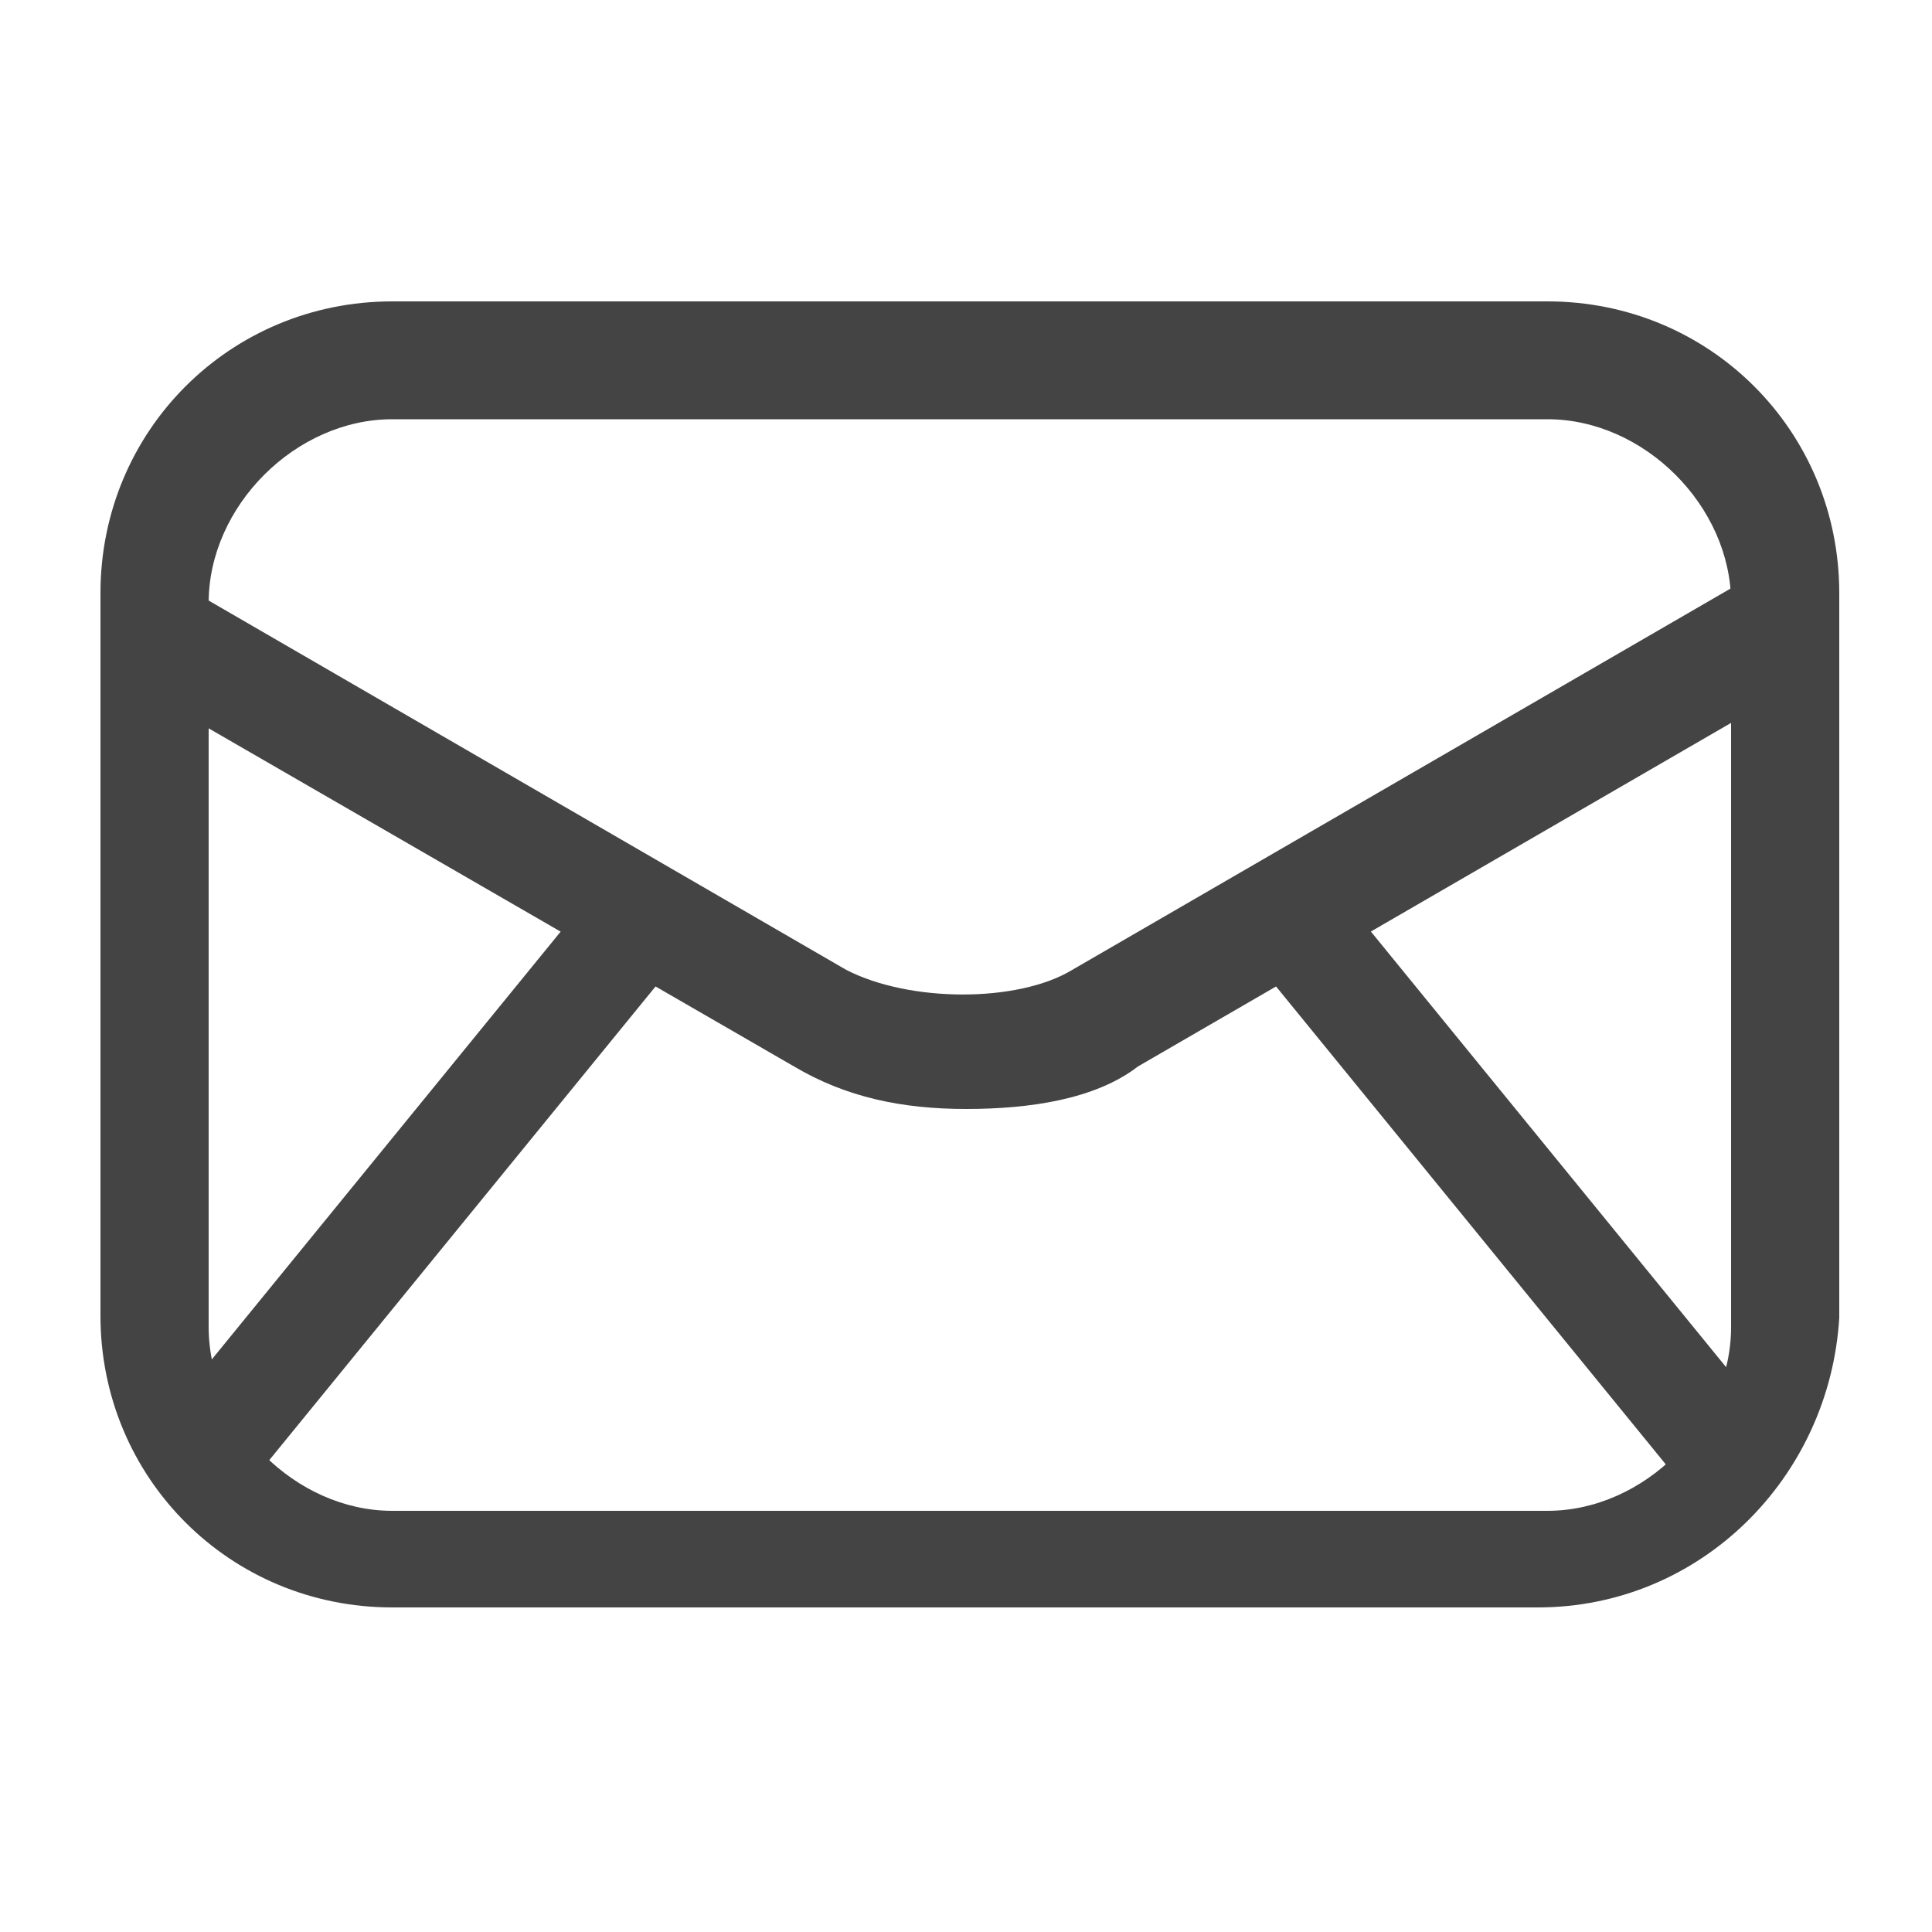
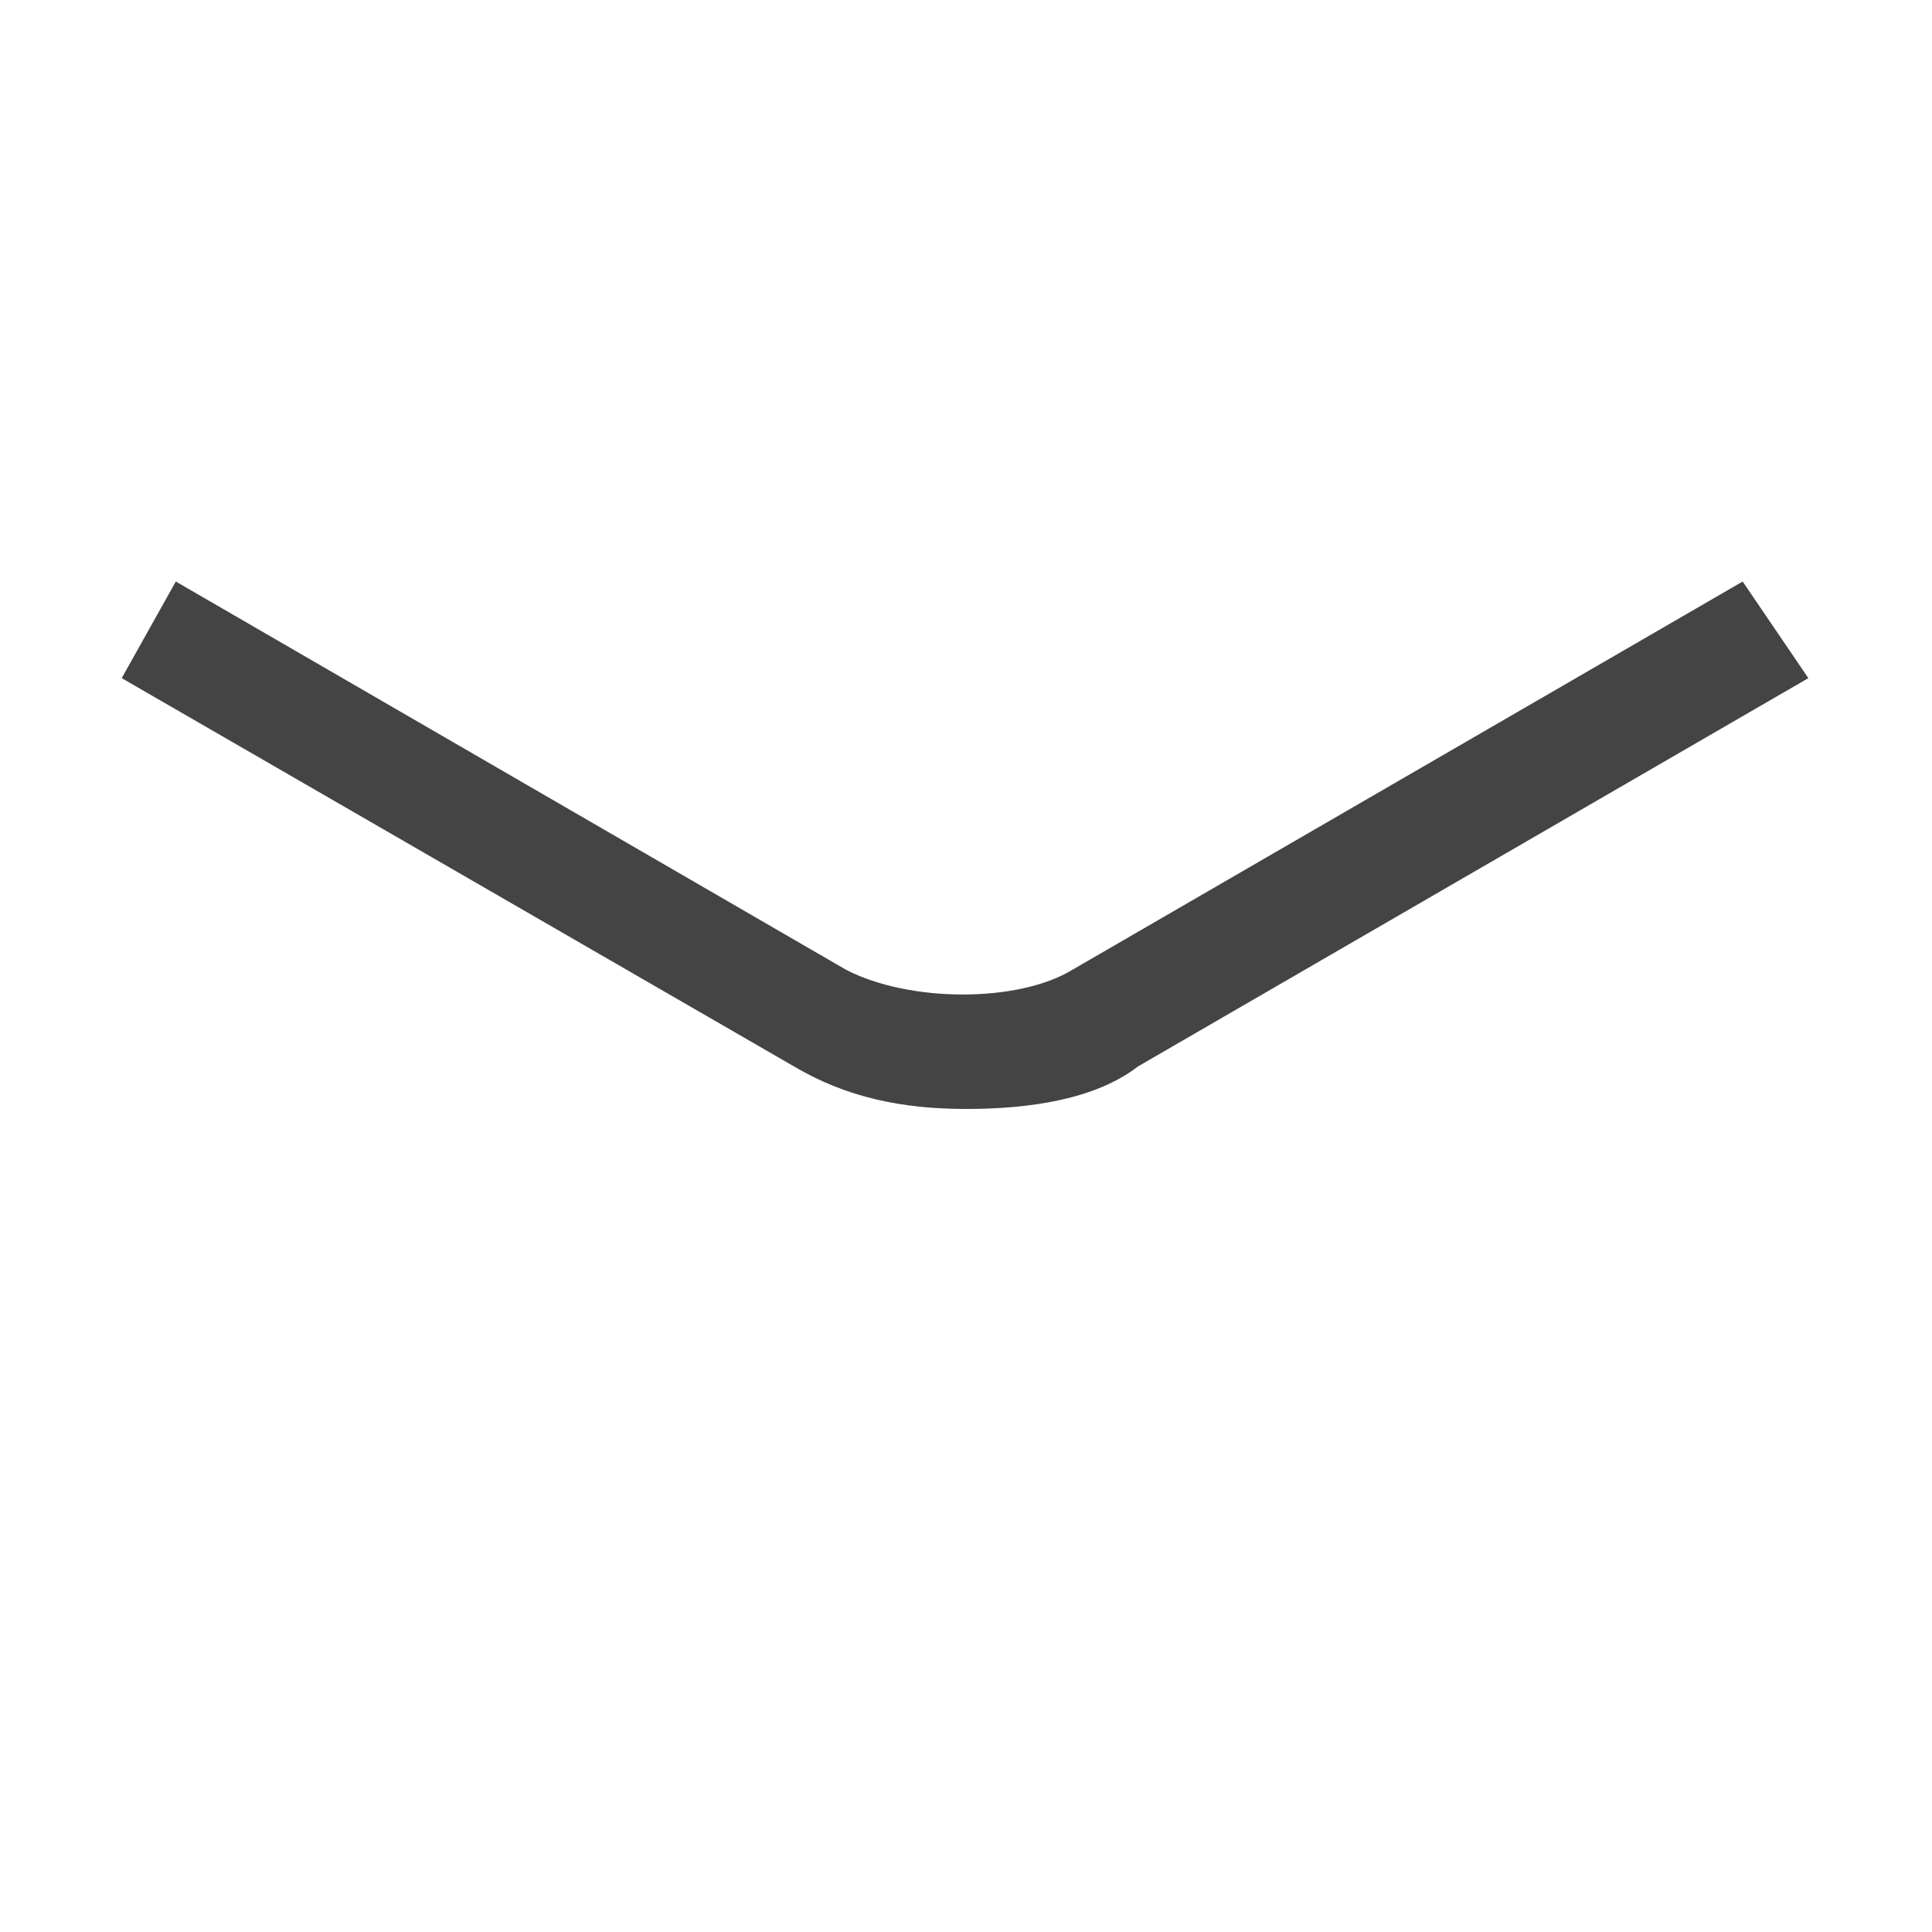
<svg xmlns="http://www.w3.org/2000/svg" version="1.1" id="Layer_1" x="0px" y="0px" viewBox="0 0 100 100" style="enable-background:new 0 0 100 100;" xml:space="preserve">
  <style type="text/css">
	.st0{fill:none;}
	.st1{fill:#444444;}
</style>
  <rect class="st0" width="100" height="100" />
  <g>
    <g>
      <g>
        <g>
-           <path class="st1" d="M79.6,83.2H20.3c-8.4,0-15.1-6.7-15.1-15.1V30.7c0-8.4,6.7-15.1,15.1-15.1h59.8c8.4,0,15.1,6.7,15.1,15.1      v37.5C94.7,76.5,88,83.2,79.6,83.2z M20.3,21.7c-5,0-9.5,4.5-9.5,9.5v37.5c0,5,4.5,9.5,9.5,9.5h59.8c5,0,9.5-4.5,9.5-9.5V31.2      c0-5-4.5-9.5-9.5-9.5H20.3z" />
-         </g>
+           </g>
        <g>
          <path class="st1" d="M93.6,35.1L58.9,55.2c-2.2,1.7-5.6,2.2-8.9,2.2s-6.2-0.6-8.9-2.2L6.3,35.1l2.8-5l34.7,20.1      c3.3,1.7,8.9,1.7,11.7,0l34.7-20.1L93.6,35.1z" />
        </g>
        <g>
-           <rect x="2.3" y="59.3" transform="matrix(0.632 -0.775 0.775 0.632 -40.28 39.367)" class="st1" width="38" height="5.6" />
-         </g>
+           </g>
        <g>
-           <rect x="76" y="43.2" transform="matrix(0.775 -0.632 0.632 0.775 -21.583 63.859)" class="st1" width="5.6" height="38" />
-         </g>
+           </g>
      </g>
    </g>
  </g>
</svg>